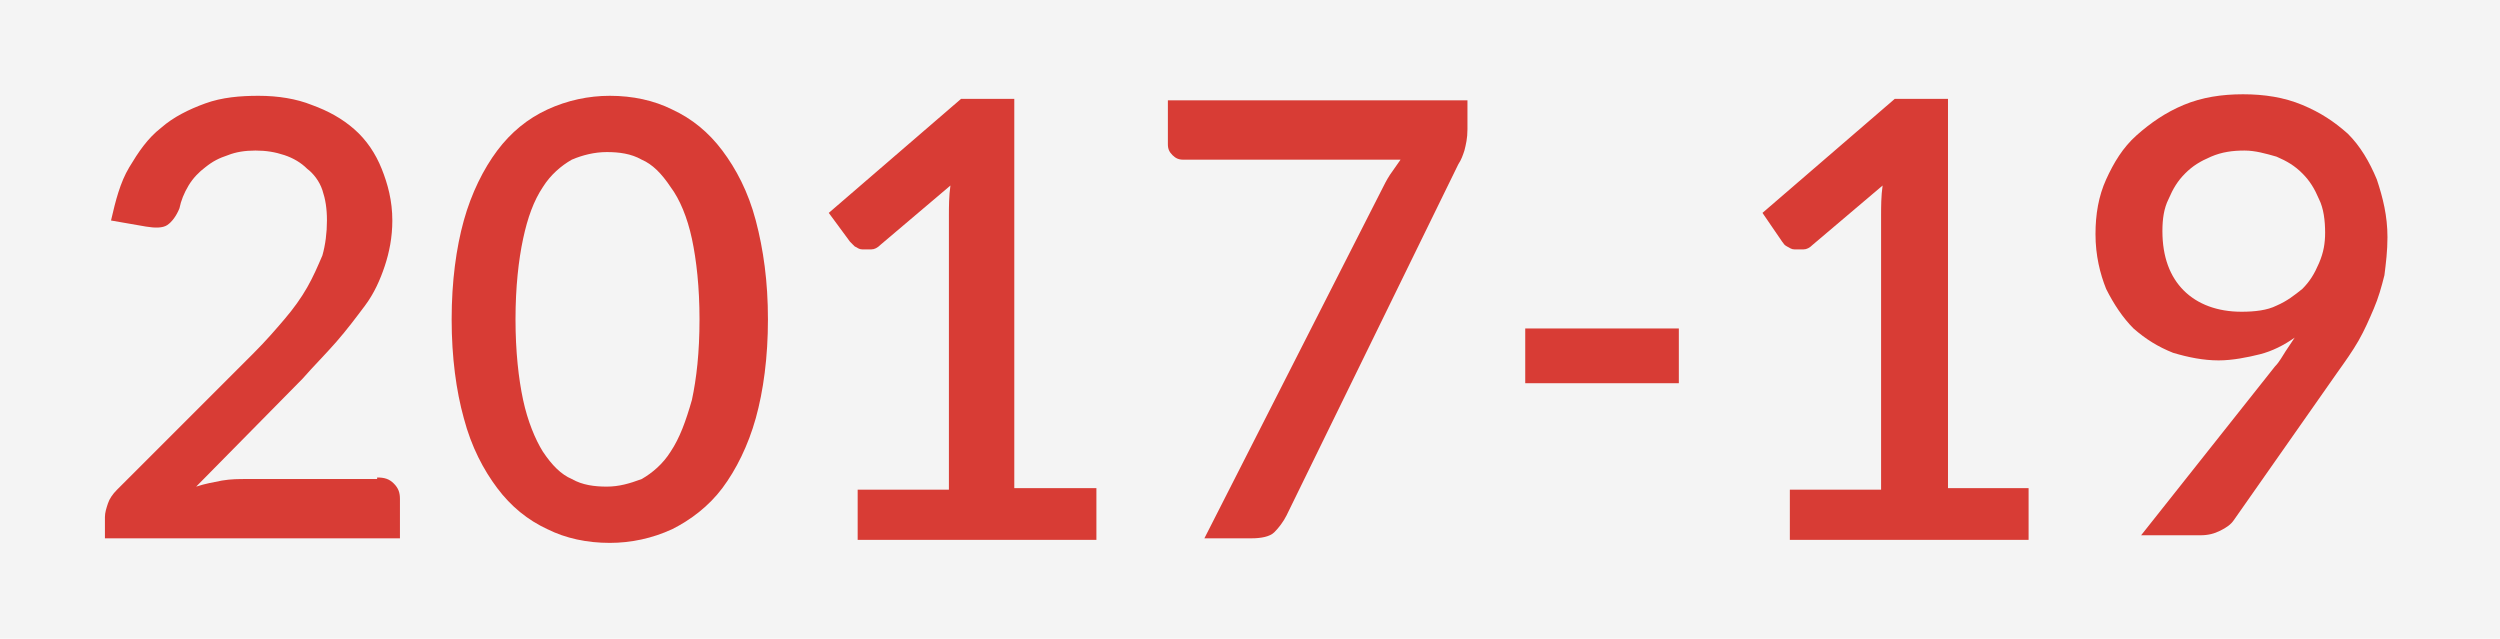
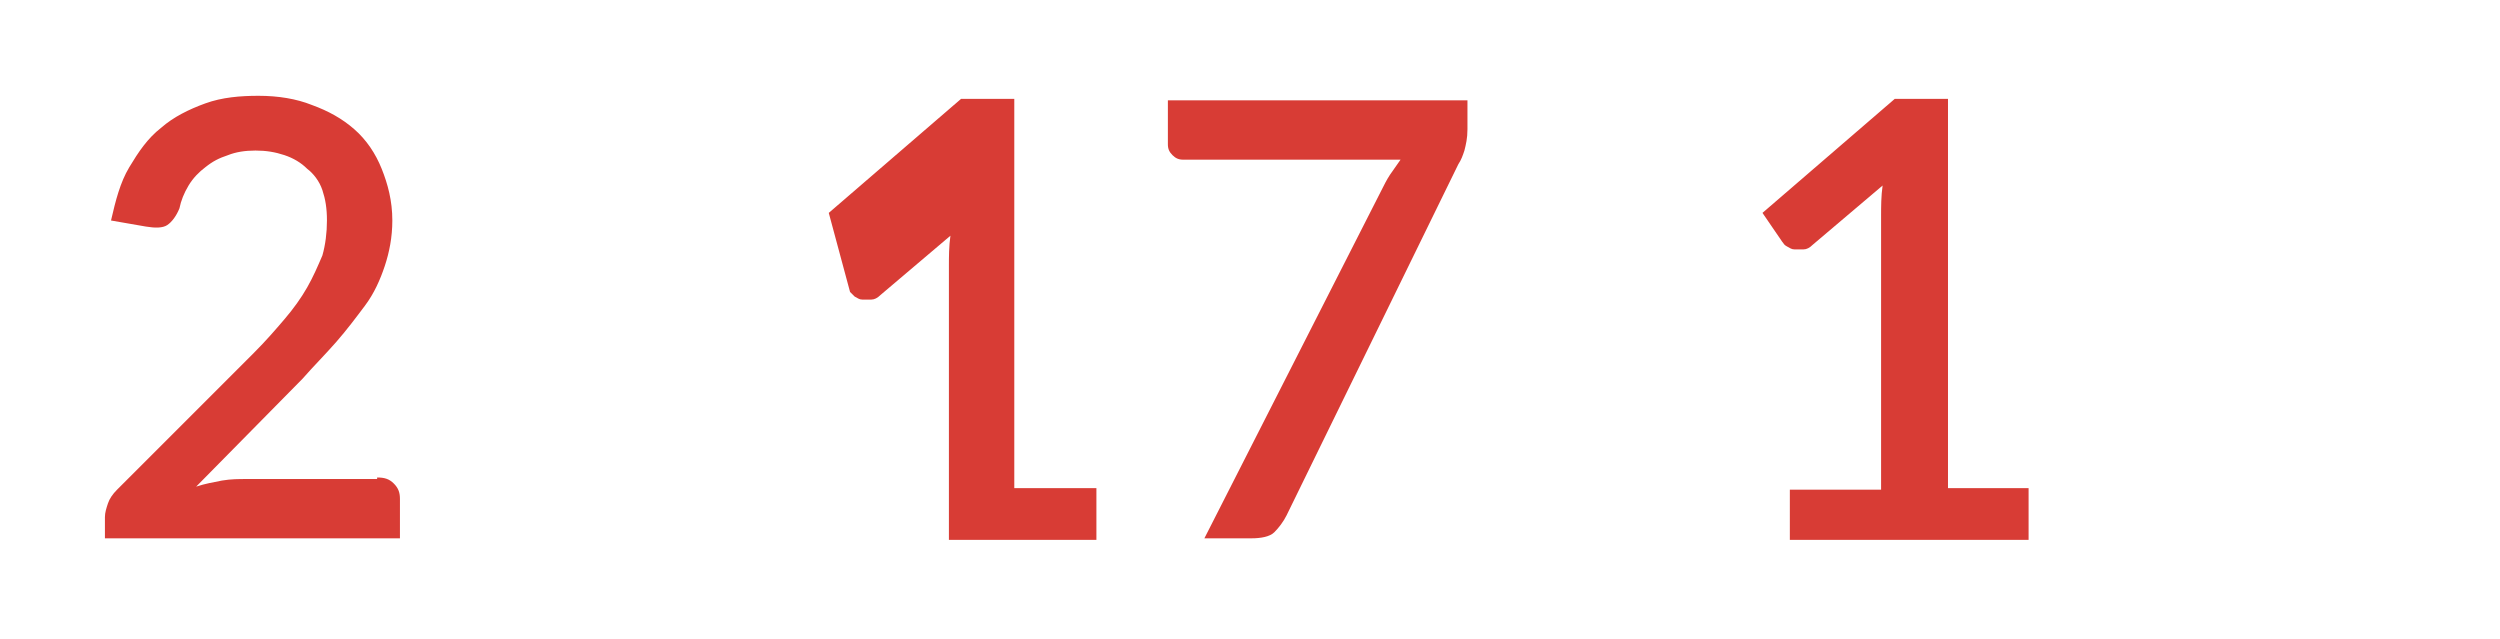
<svg xmlns="http://www.w3.org/2000/svg" version="1.1" id="Layer_1" x="0px" y="0px" viewBox="0 0 164.4 42" style="enable-background:new 0 0 164.4 42;" xml:space="preserve">
  <style type="text/css">
	.st0{fill:#F4F4F4;}
	.st1{fill:#D83C35;}
</style>
-   <rect x="0" class="st0" width="164.4" height="42" />
  <g>
    <path class="st1" d="M24.8,31.4c0.5,0,0.8,0.1,1.1,0.4c0.3,0.3,0.4,0.6,0.4,1v2.6H6.9V34c0-0.3,0.1-0.6,0.2-0.9   c0.1-0.3,0.3-0.6,0.6-0.9l9-9c0.8-0.8,1.4-1.5,2-2.2c0.6-0.7,1.1-1.4,1.5-2.1s0.7-1.4,1-2.1c0.2-0.7,0.3-1.5,0.3-2.3   c0-0.8-0.1-1.4-0.3-2s-0.6-1.1-1-1.4c-0.4-0.4-0.9-0.7-1.5-0.9c-0.6-0.2-1.2-0.3-1.9-0.3c-0.7,0-1.3,0.1-1.8,0.3   c-0.6,0.2-1,0.4-1.5,0.8c-0.4,0.3-0.8,0.7-1.1,1.2c-0.3,0.5-0.5,1-0.6,1.5c-0.2,0.5-0.5,0.9-0.8,1.1c-0.3,0.2-0.8,0.2-1.4,0.1   l-2.3-0.4C7.6,13.2,7.9,12,8.5,11c0.6-1,1.2-1.9,2.1-2.6c0.8-0.7,1.8-1.2,2.9-1.6s2.3-0.5,3.5-0.5c1.3,0,2.5,0.2,3.5,0.6   c1.1,0.4,2,0.9,2.8,1.6c0.8,0.7,1.4,1.6,1.8,2.6s0.7,2.1,0.7,3.4c0,1.1-0.2,2.1-0.5,3c-0.3,0.9-0.7,1.8-1.3,2.6s-1.2,1.6-1.9,2.4   c-0.7,0.8-1.5,1.6-2.2,2.4l-7,7.1c0.6-0.2,1.2-0.3,1.7-0.4c0.6-0.1,1.1-0.1,1.6-0.1H24.8z" />
-     <path class="st1" d="M50.5,21c0,2.5-0.3,4.7-0.8,6.5s-1.3,3.4-2.2,4.6c-0.9,1.2-2.1,2.1-3.3,2.7c-1.3,0.6-2.7,0.9-4.1,0.9   c-1.5,0-2.9-0.3-4.1-0.9c-1.3-0.6-2.4-1.5-3.3-2.7c-0.9-1.2-1.7-2.7-2.2-4.6c-0.5-1.8-0.8-4-0.8-6.5s0.3-4.7,0.8-6.5   c0.5-1.8,1.3-3.4,2.2-4.6c0.9-1.2,2-2.1,3.3-2.7c1.3-0.6,2.7-0.9,4.1-0.9c1.5,0,2.9,0.3,4.1,0.9c1.3,0.6,2.4,1.5,3.3,2.7   c0.9,1.2,1.7,2.7,2.2,4.6S50.5,18.5,50.5,21z M46,21c0-2.1-0.2-3.9-0.5-5.3c-0.3-1.4-0.8-2.6-1.4-3.4c-0.6-0.9-1.2-1.5-1.9-1.8   c-0.7-0.4-1.5-0.5-2.3-0.5c-0.8,0-1.6,0.2-2.3,0.5c-0.7,0.4-1.4,1-1.9,1.8c-0.6,0.9-1,2-1.3,3.4c-0.3,1.4-0.5,3.2-0.5,5.3   s0.2,3.9,0.5,5.3c0.3,1.4,0.8,2.6,1.3,3.4c0.6,0.9,1.2,1.5,1.9,1.8c0.7,0.4,1.5,0.5,2.3,0.5c0.8,0,1.5-0.2,2.3-0.5   c0.7-0.4,1.4-1,1.9-1.8c0.6-0.9,1-2,1.4-3.4C45.8,24.9,46,23.2,46,21z" />
-     <path class="st1" d="M72.1,32.2v3.3H56.4v-3.3h6v-18c0-0.6,0-1.3,0.1-2l-4.6,3.9c-0.2,0.2-0.4,0.3-0.6,0.3s-0.4,0-0.6,0   c-0.2,0-0.3-0.1-0.5-0.2c-0.1-0.1-0.2-0.2-0.3-0.3L54.5,14l8.7-7.5h3.5v25.6H72.1z" />
+     <path class="st1" d="M72.1,32.2v3.3H56.4h6v-18c0-0.6,0-1.3,0.1-2l-4.6,3.9c-0.2,0.2-0.4,0.3-0.6,0.3s-0.4,0-0.6,0   c-0.2,0-0.3-0.1-0.5-0.2c-0.1-0.1-0.2-0.2-0.3-0.3L54.5,14l8.7-7.5h3.5v25.6H72.1z" />
    <path class="st1" d="M96.5,6.6v1.9c0,0.6-0.1,1-0.2,1.4c-0.1,0.3-0.2,0.6-0.4,0.9L84.6,33.9c-0.2,0.4-0.5,0.8-0.8,1.1   s-0.9,0.4-1.5,0.4h-3.1l11.6-22.8c0.2-0.4,0.4-0.8,0.6-1.1s0.5-0.7,0.7-1H77.8c-0.3,0-0.5-0.1-0.7-0.3c-0.2-0.2-0.3-0.4-0.3-0.7   V6.6H96.5z" />
-     <path class="st1" d="M100.3,21.6h10.1v3.6h-10.1V21.6z" />
    <path class="st1" d="M133.4,32.2v3.3h-15.7v-3.3h6v-18c0-0.6,0-1.3,0.1-2l-4.6,3.9c-0.2,0.2-0.4,0.3-0.6,0.3s-0.4,0-0.6,0   c-0.2,0-0.3-0.1-0.5-0.2s-0.2-0.2-0.3-0.3l-1.3-1.9l8.7-7.5h3.5v25.6H133.4z" />
-     <path class="st1" d="M149.6,24.1c0.3-0.3,0.5-0.7,0.7-1c0.2-0.3,0.4-0.6,0.6-0.9c-0.7,0.5-1.5,0.9-2.3,1.1s-1.8,0.4-2.7,0.4   c-1,0-2-0.2-3-0.5c-1-0.4-1.8-0.9-2.6-1.6c-0.7-0.7-1.3-1.6-1.8-2.6c-0.4-1-0.7-2.2-0.7-3.6c0-1.3,0.2-2.5,0.7-3.6   c0.5-1.1,1.1-2.1,2-2.9c0.9-0.8,1.9-1.5,3.1-2c1.2-0.5,2.5-0.7,3.9-0.7c1.4,0,2.7,0.2,3.9,0.7c1.2,0.5,2.1,1.1,3,1.9   c0.8,0.8,1.4,1.8,1.9,3c0.4,1.2,0.7,2.4,0.7,3.8c0,0.9-0.1,1.7-0.2,2.5c-0.2,0.8-0.4,1.5-0.7,2.2c-0.3,0.7-0.6,1.4-1,2.1   c-0.4,0.7-0.9,1.4-1.4,2.1l-6.8,9.7c-0.2,0.3-0.5,0.5-0.9,0.7c-0.4,0.2-0.8,0.3-1.3,0.3h-3.9L149.6,24.1z M142.2,15.2   c0,1.7,0.5,3,1.4,3.9c0.9,0.9,2.2,1.4,3.8,1.4c0.9,0,1.7-0.1,2.3-0.4c0.7-0.3,1.2-0.7,1.7-1.1c0.5-0.5,0.8-1,1.1-1.7s0.4-1.3,0.4-2   c0-0.8-0.1-1.6-0.4-2.2c-0.3-0.7-0.6-1.2-1.1-1.7s-1-0.8-1.7-1.1c-0.7-0.2-1.4-0.4-2.1-0.4c-0.8,0-1.5,0.1-2.2,0.4   c-0.7,0.3-1.2,0.6-1.7,1.1c-0.5,0.5-0.8,1-1.1,1.7C142.3,13.7,142.2,14.4,142.2,15.2z" />
  </g>
</svg>